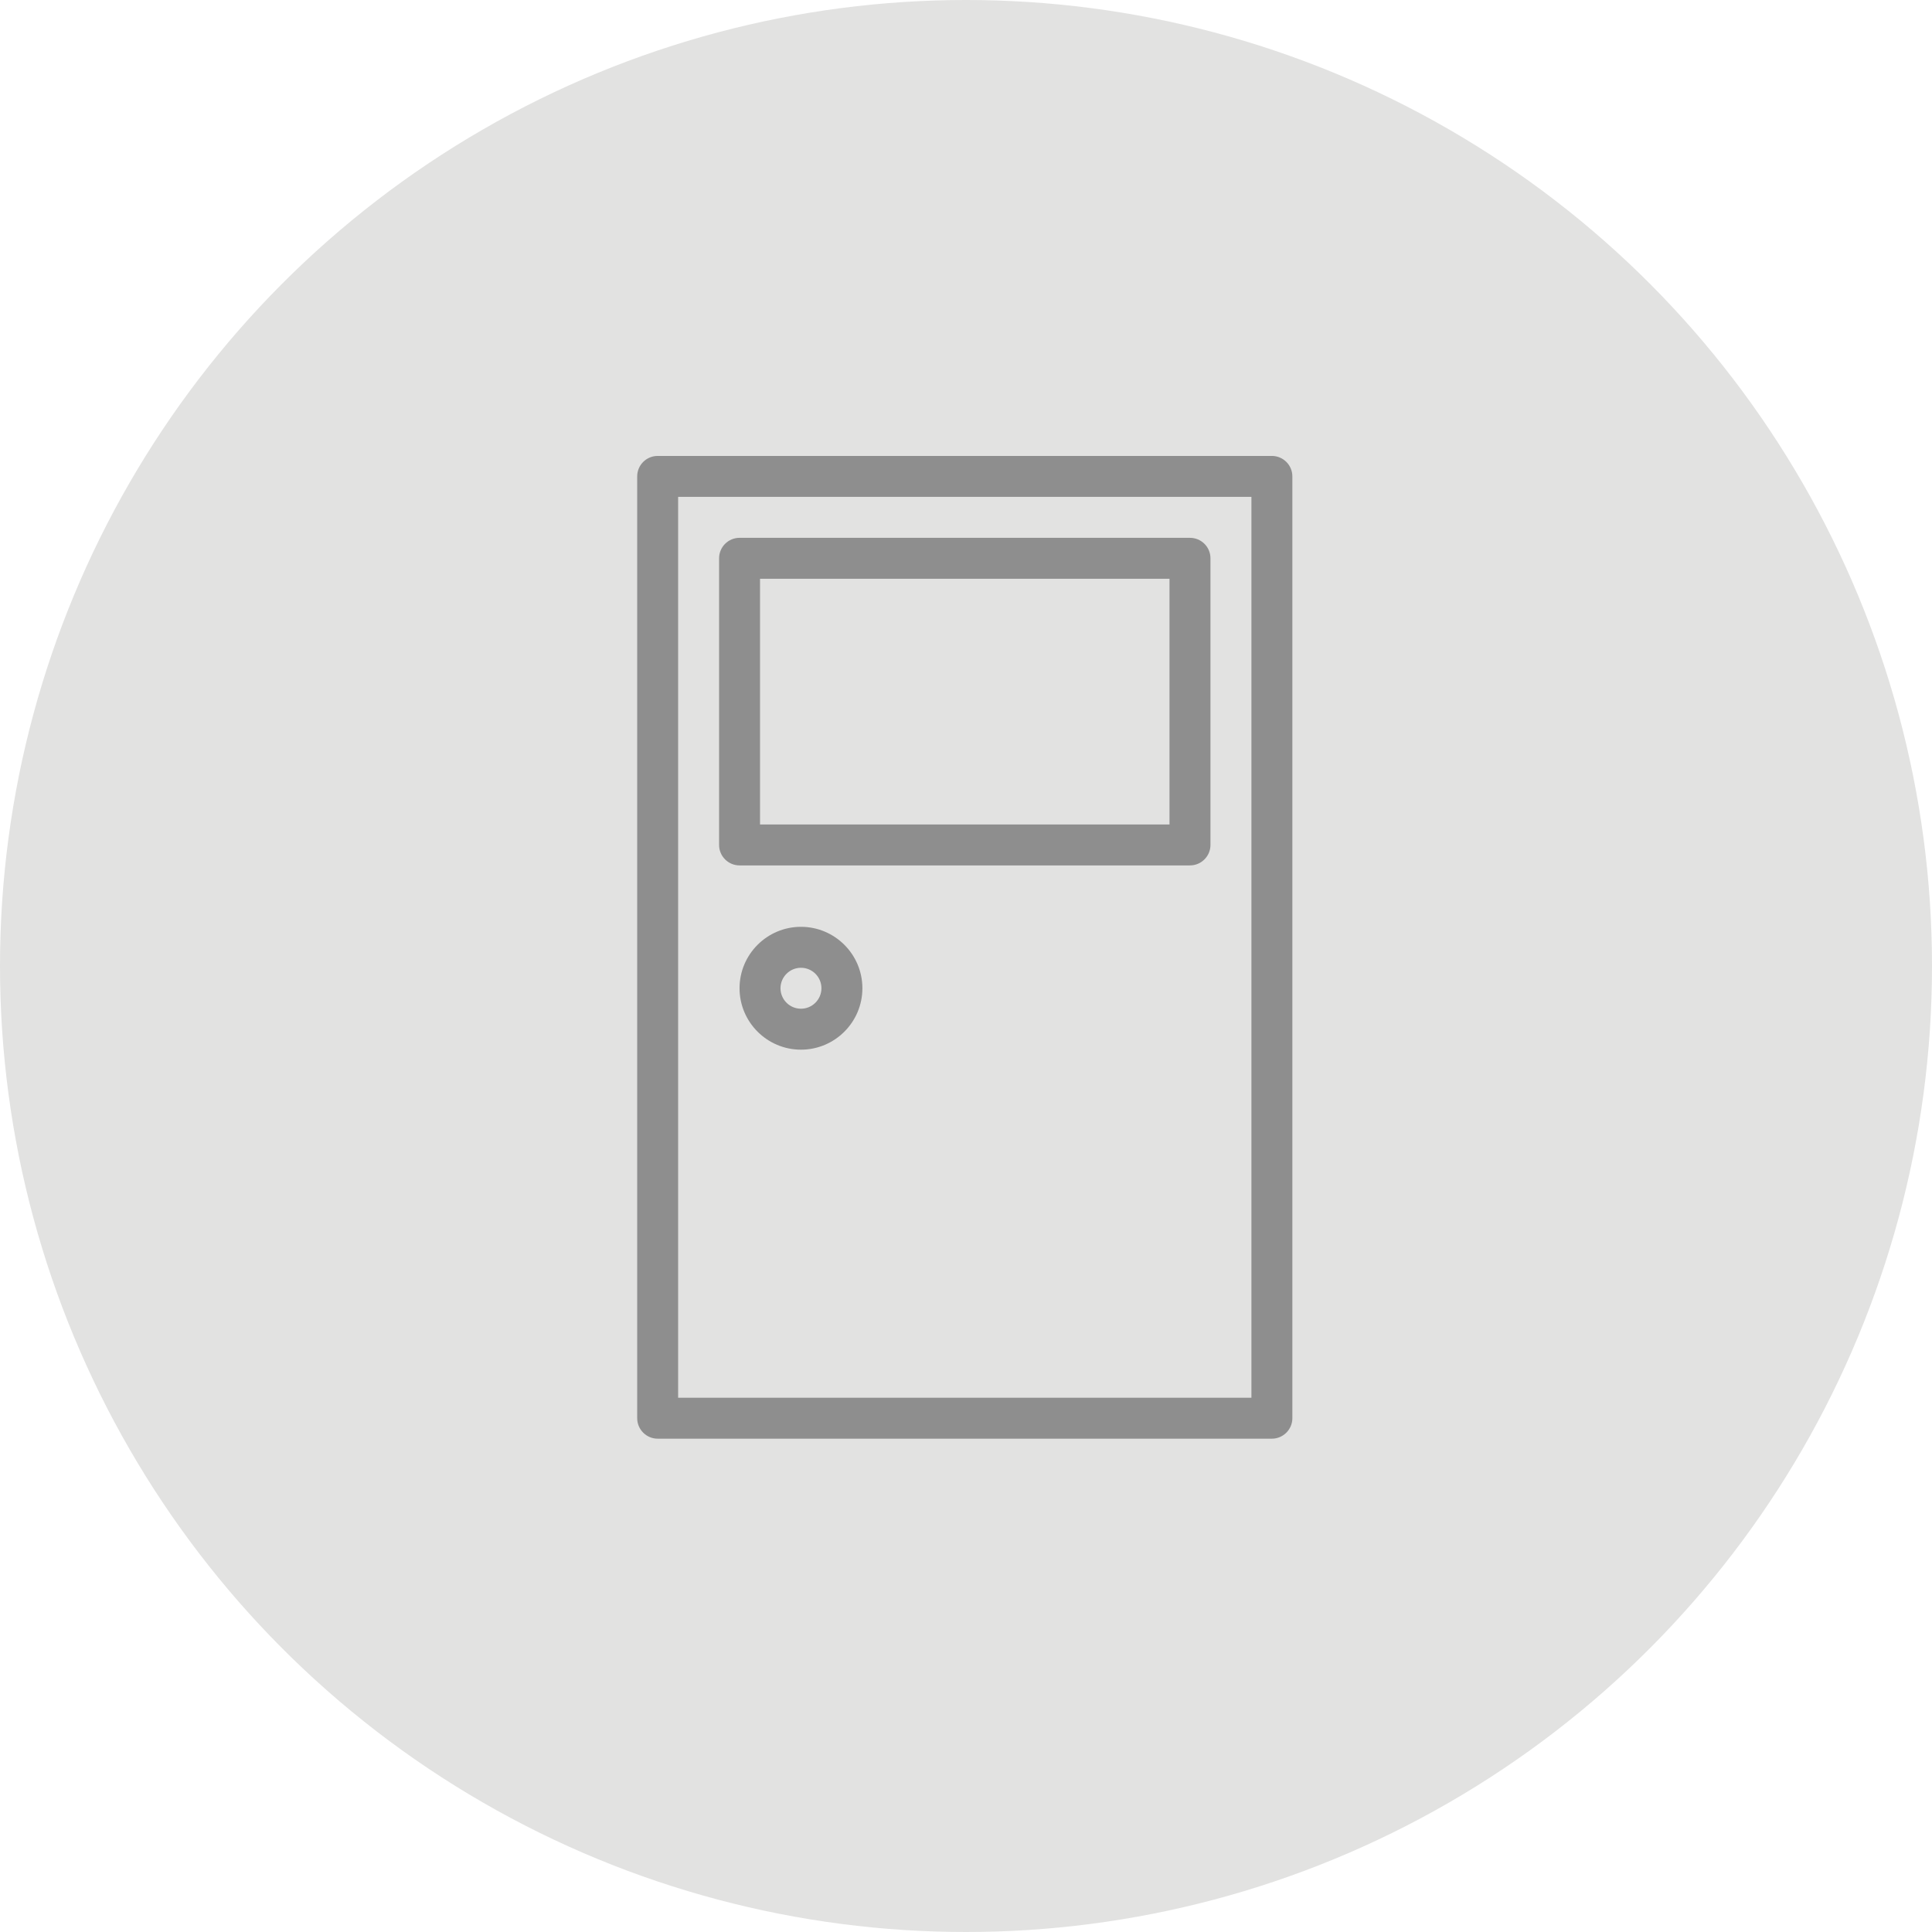
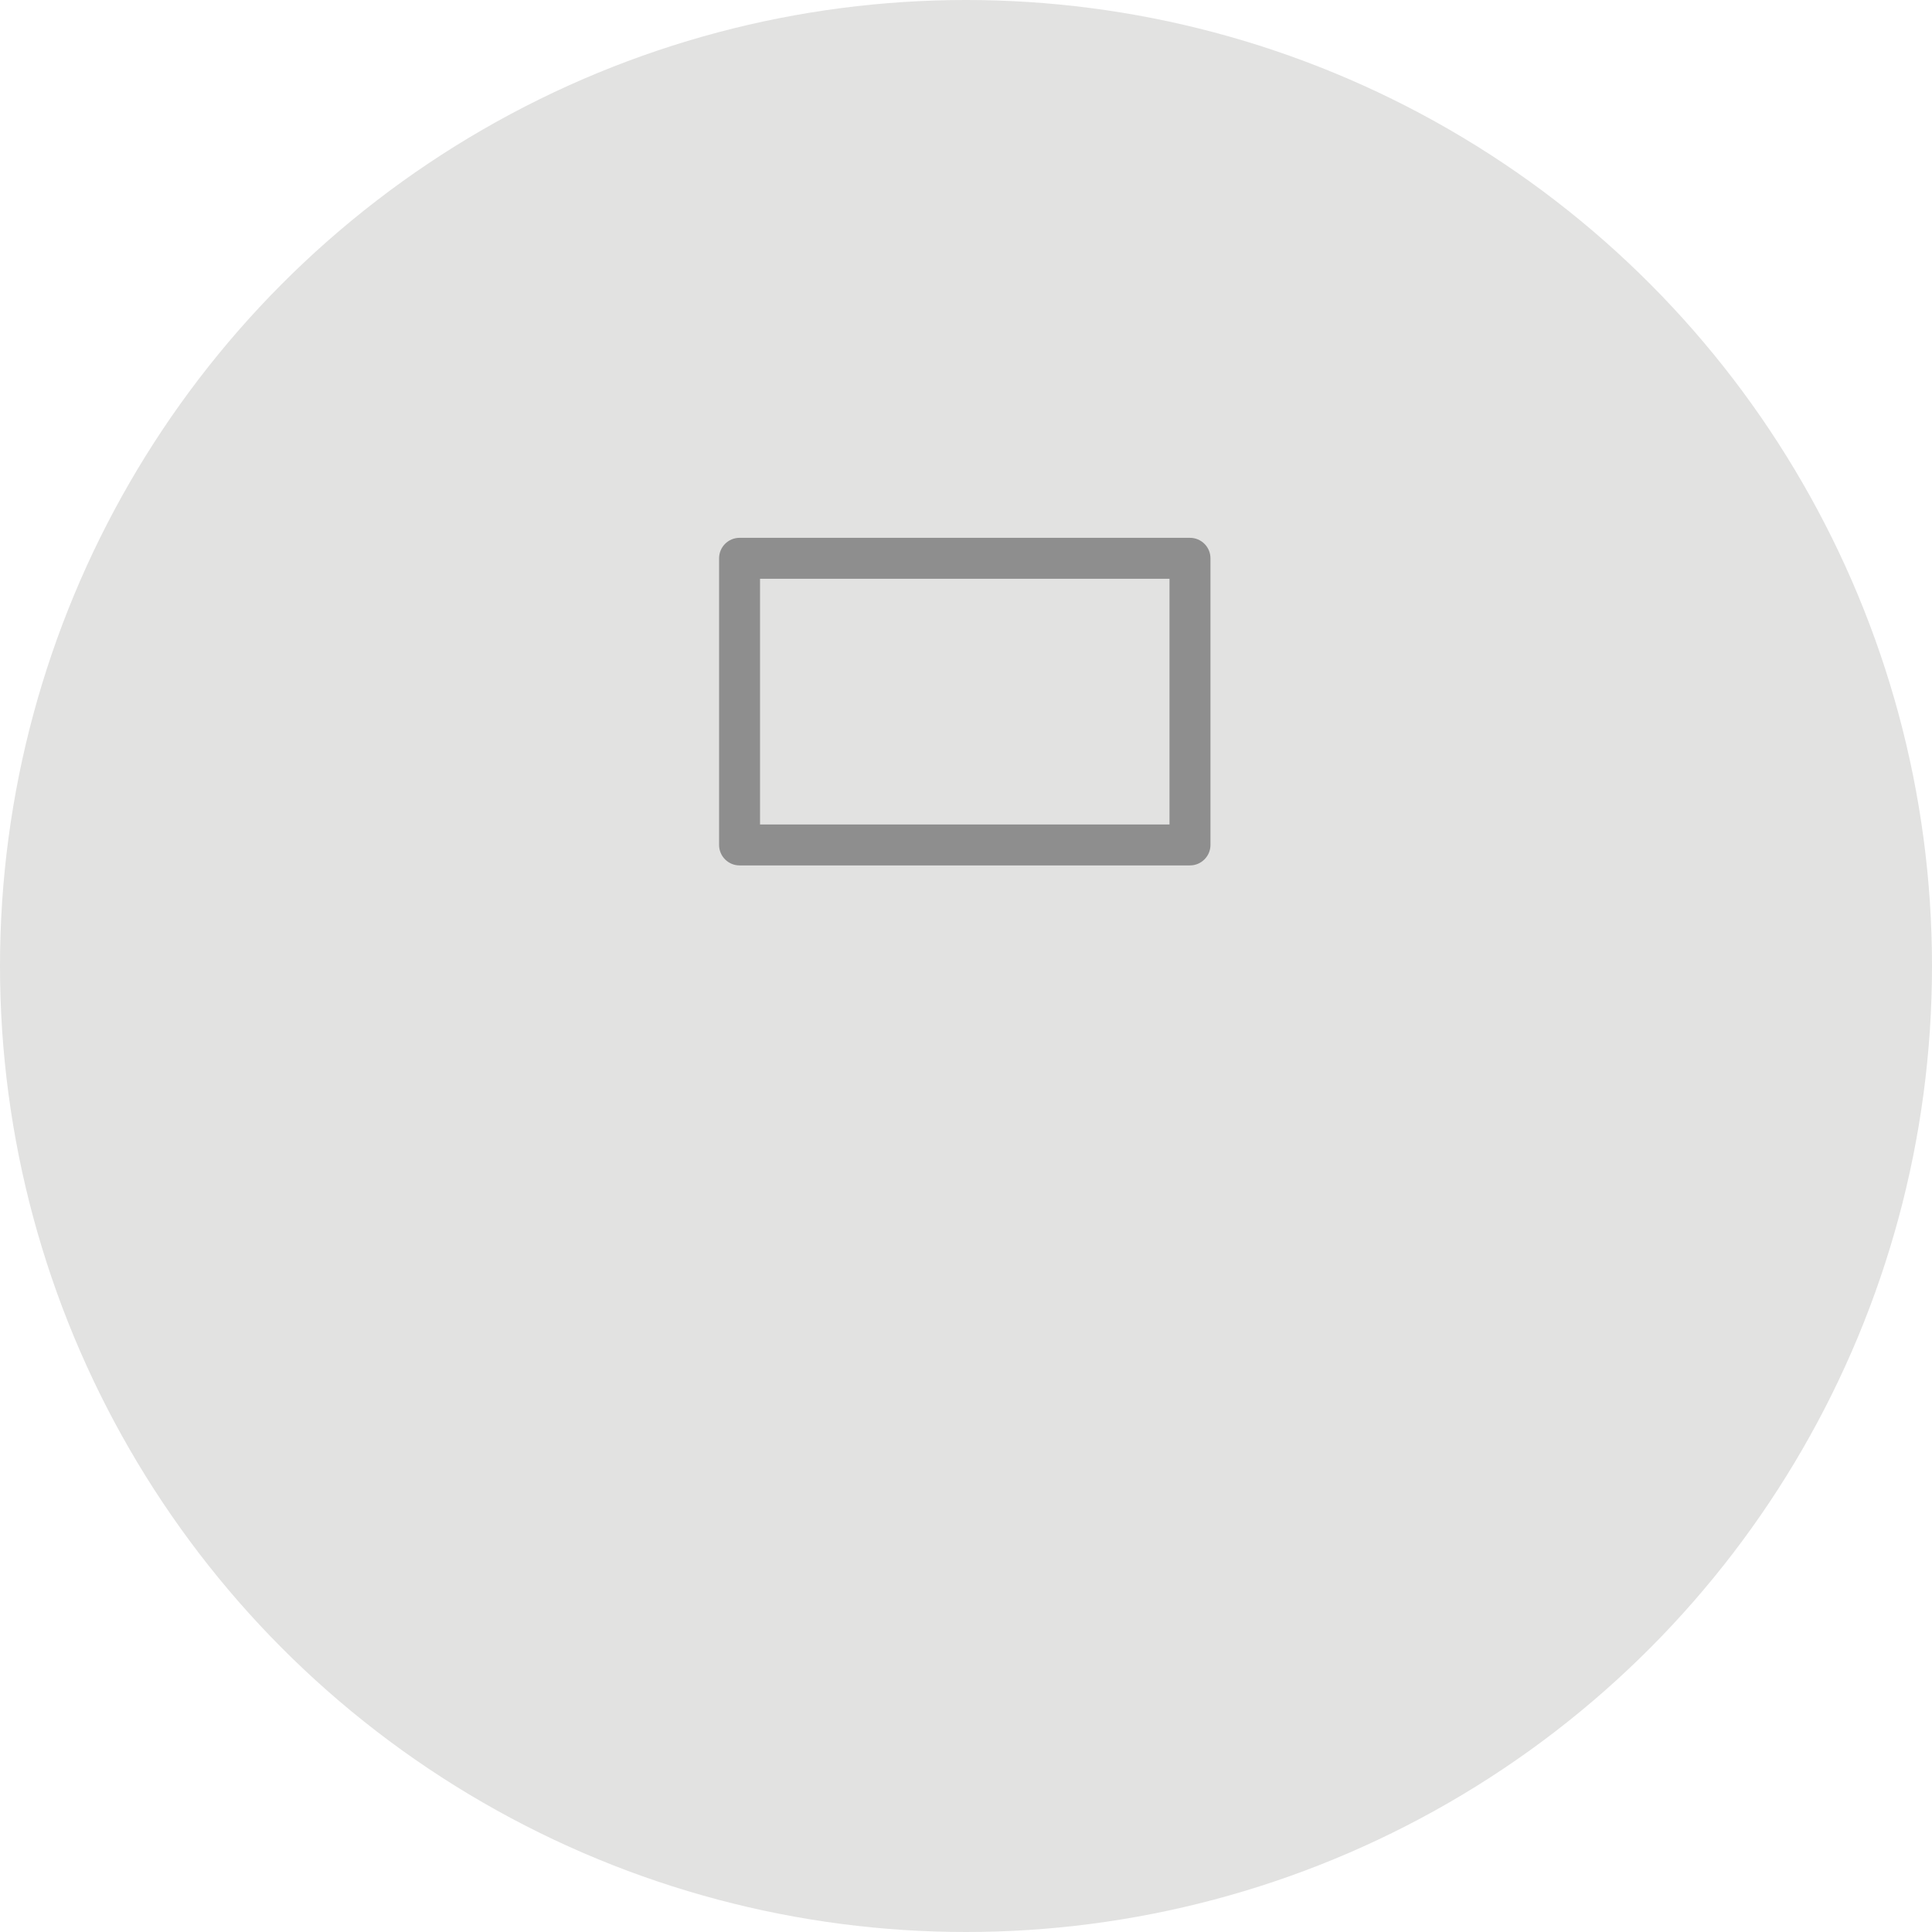
<svg xmlns="http://www.w3.org/2000/svg" version="1.1" x="0px" y="0px" width="112.128px" height="112.128px" viewBox="0 0 112.128 112.128" enable-background="new 0 0 112.128 112.128" xml:space="preserve">
  <defs>
</defs>
  <circle fill="#E2E2E1" cx="56.064" cy="56.064" r="56.064" />
  <g>
-     <path fill="#8E8E8E" d="M73.817,83.497H38.169c-0.656,0-1.188-0.535-1.188-1.188v-54.66c0-0.656,0.532-1.188,1.188-1.188h35.648   c0.654,0,1.188,0.532,1.188,1.188v54.66C75.005,82.963,74.47,83.497,73.817,83.497z M39.357,81.121h33.272V28.837H39.357V81.121z" />
    <path fill="#8E8E8E" d="M69.064,50.226H42.922c-0.656,0-1.188-0.532-1.188-1.188V32.402c0-0.656,0.532-1.188,1.188-1.188h26.142   c0.654,0,1.188,0.532,1.188,1.188v16.636C70.252,49.693,69.717,50.226,69.064,50.226z M44.11,47.849h23.765V33.59H44.11V47.849z" />
-     <path fill="#8E8E8E" d="M46.486,60.92c-1.965,0-3.565-1.599-3.565-3.565s1.599-3.565,3.565-3.565s3.565,1.599,3.565,3.565   S48.452,60.92,46.486,60.92z M46.486,56.167c-0.656,0-1.188,0.535-1.188,1.188c0,0.654,0.532,1.188,1.188,1.188   s1.188-0.535,1.188-1.188C47.675,56.702,47.142,56.167,46.486,56.167z" />
  </g>
</svg>